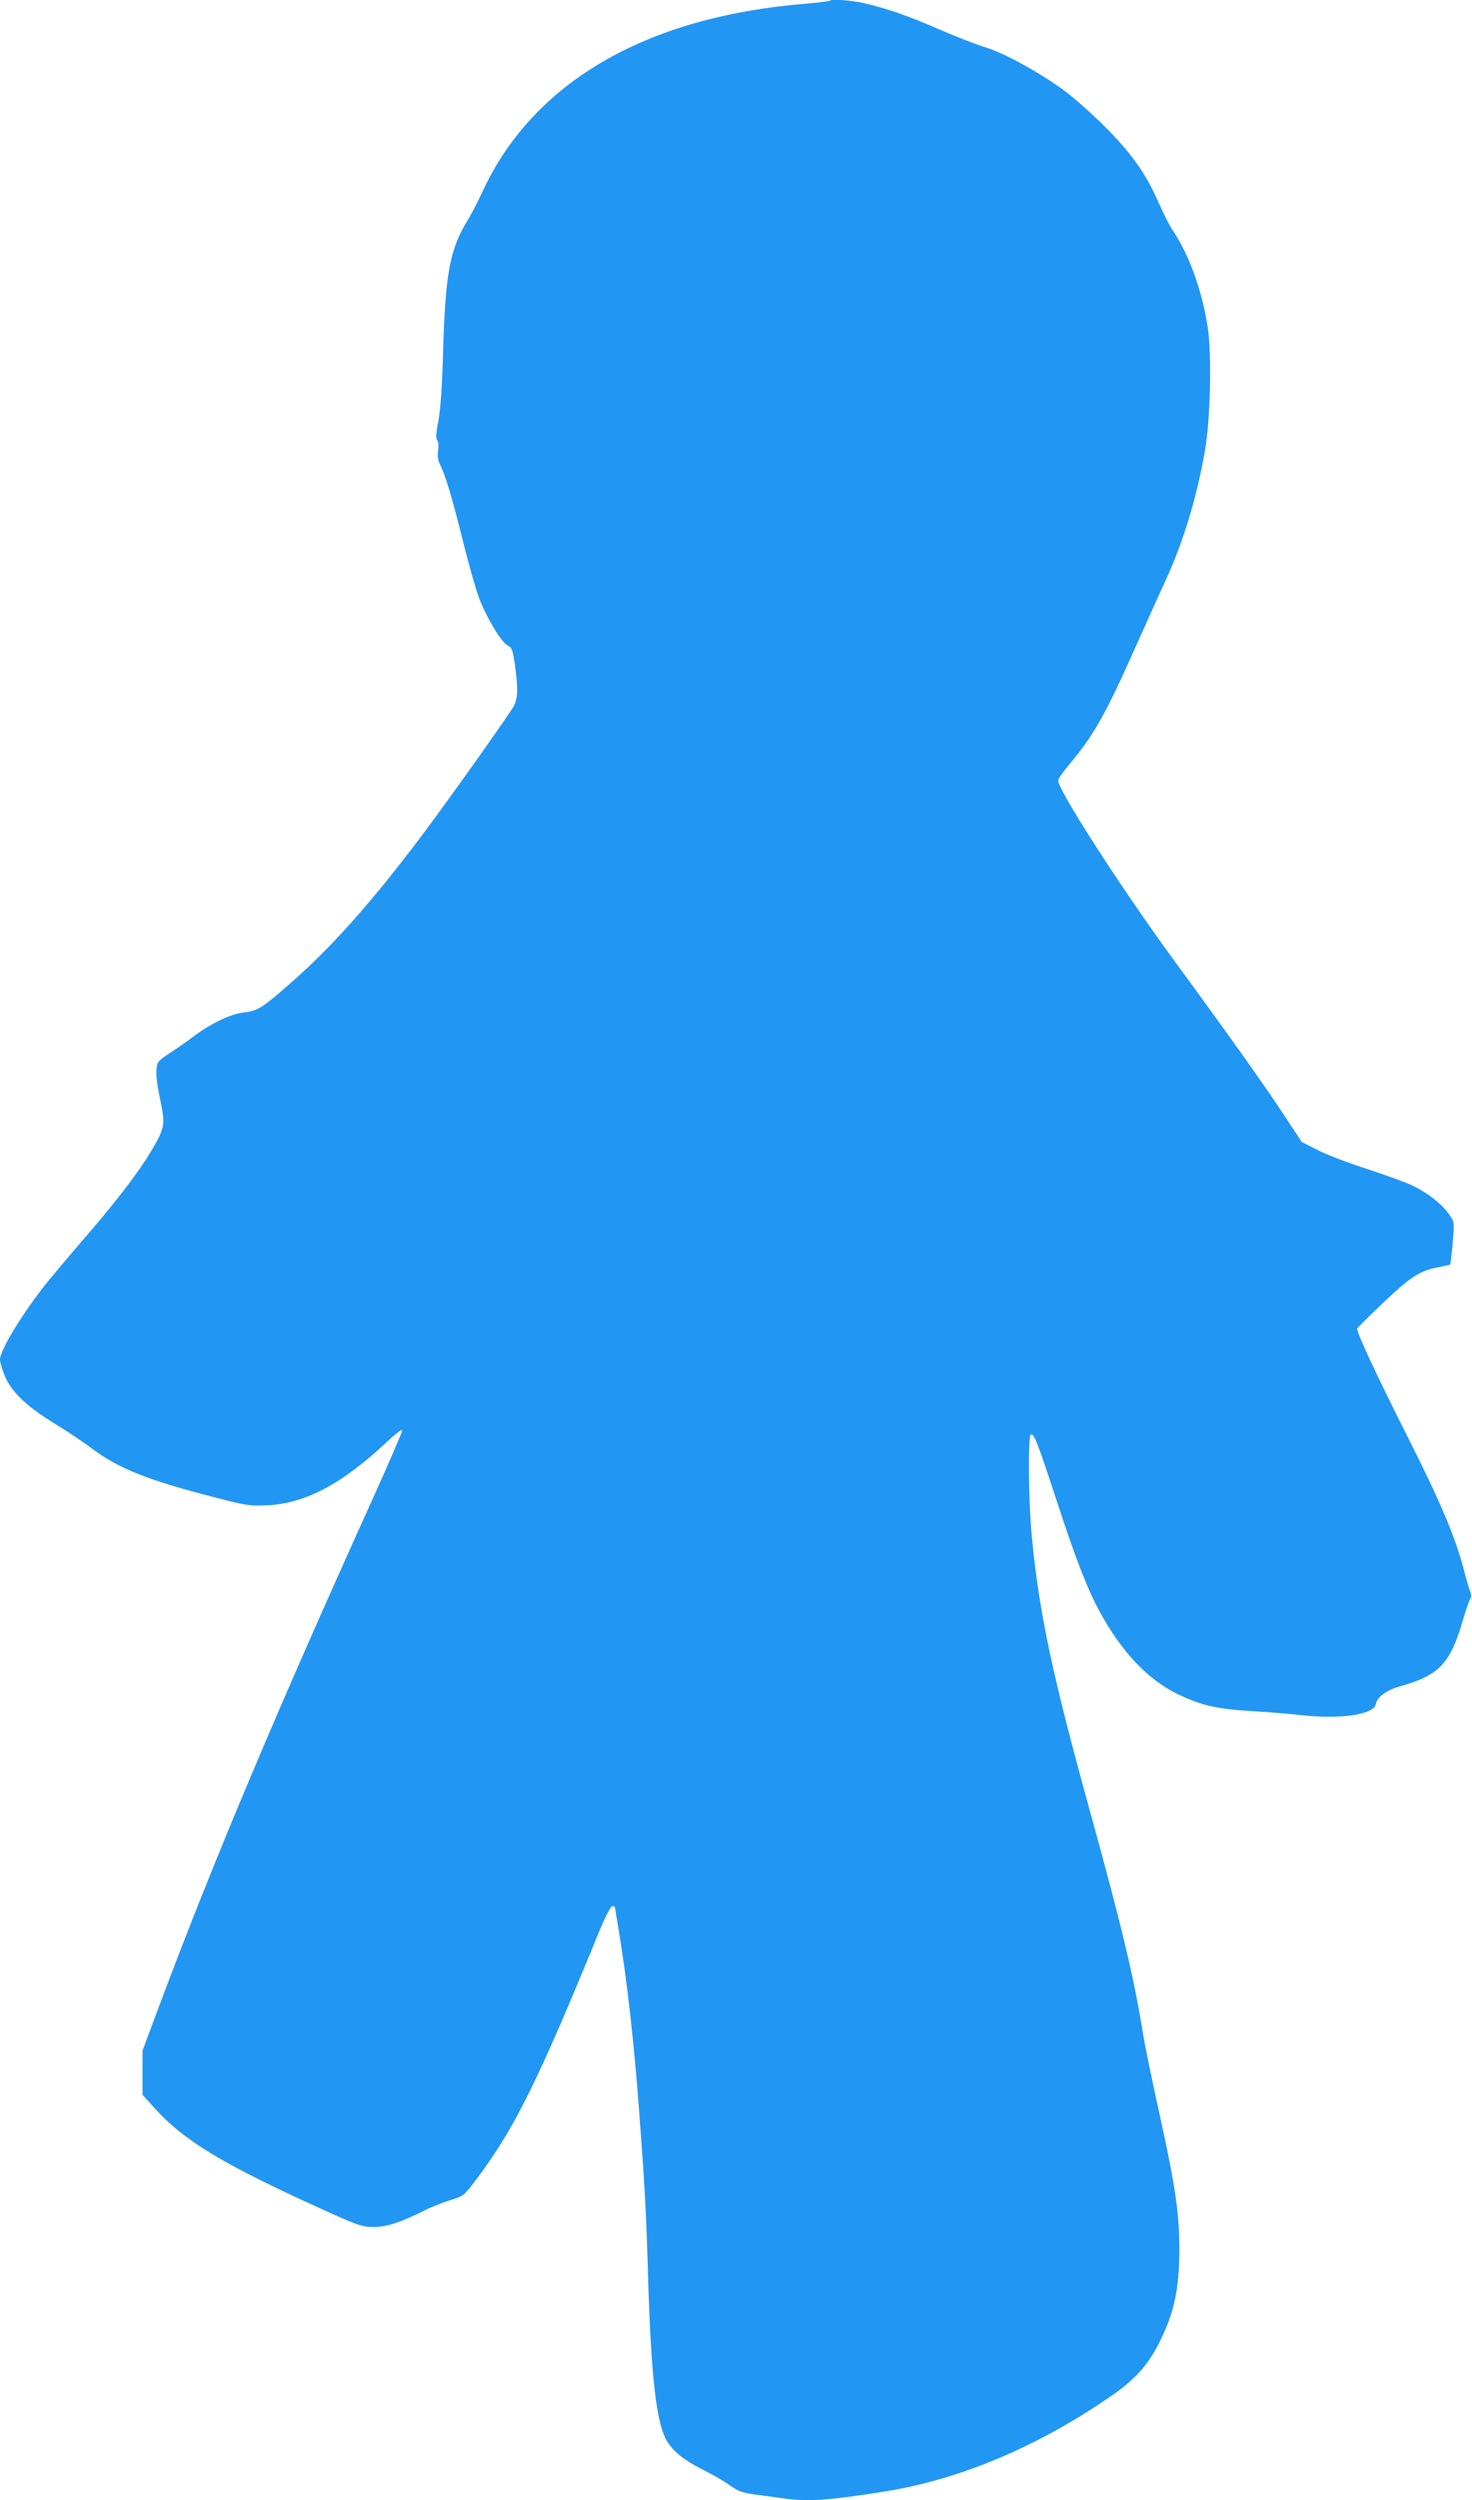
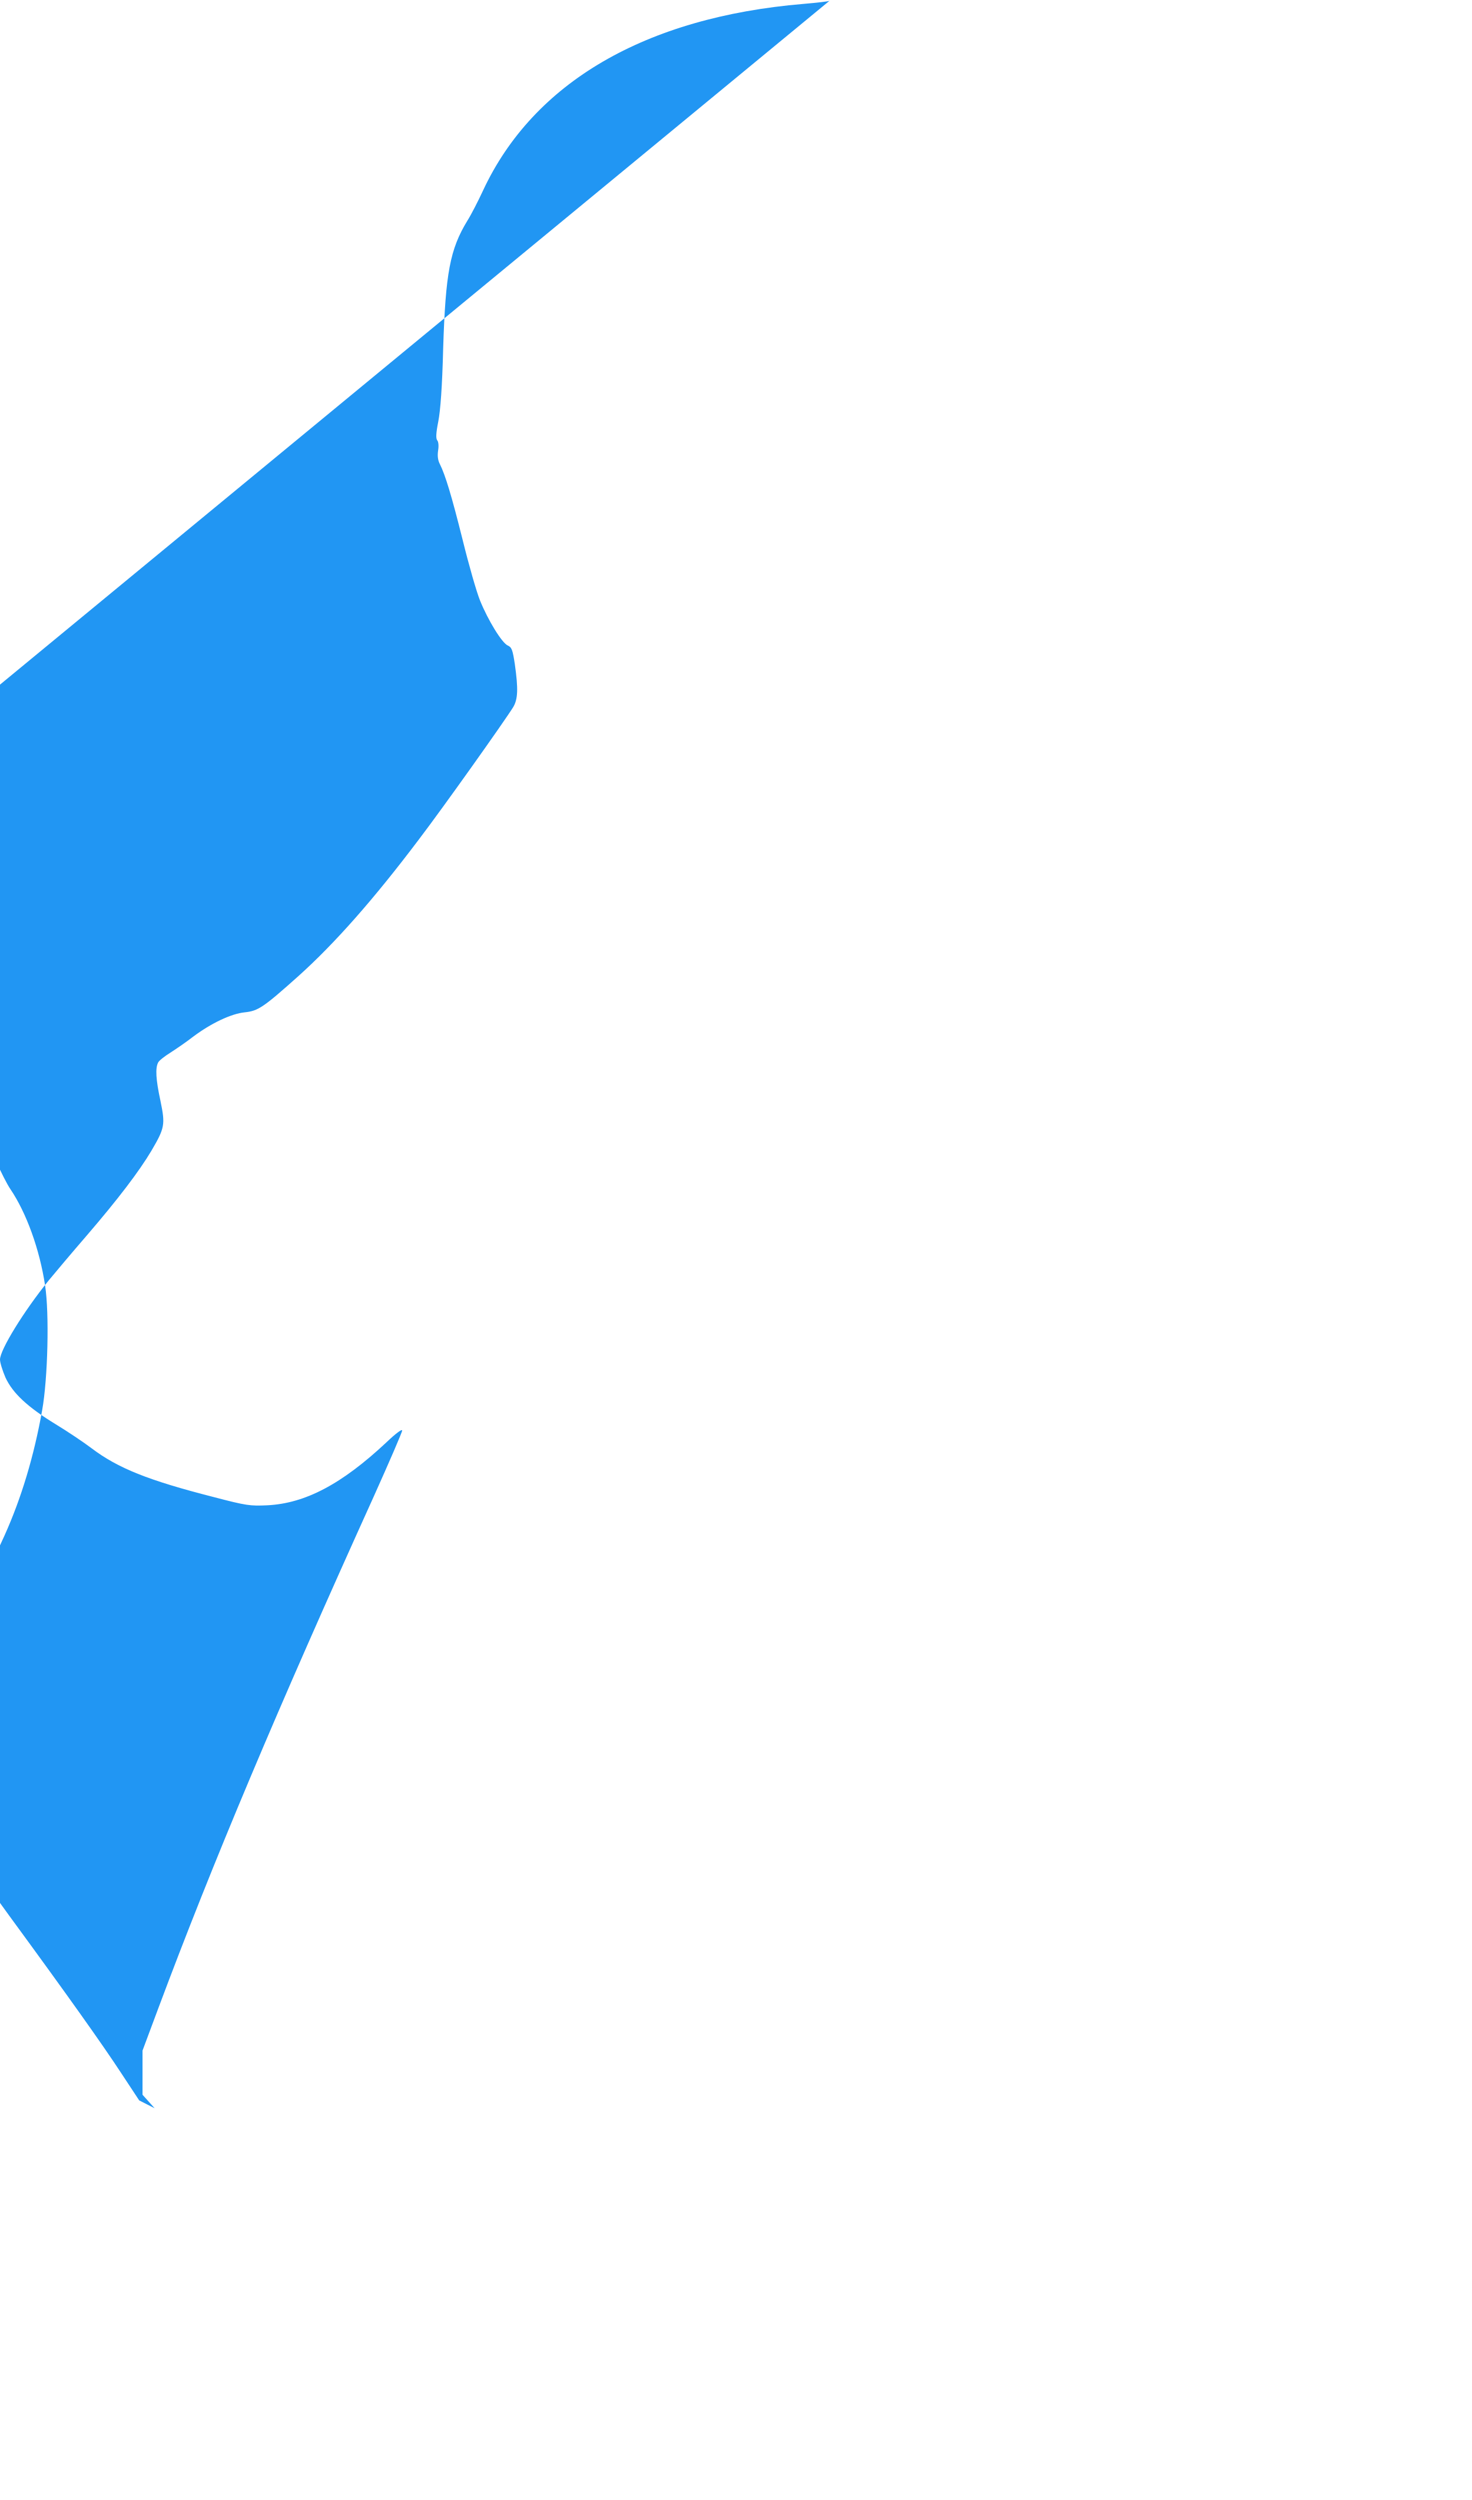
<svg xmlns="http://www.w3.org/2000/svg" version="1.0" width="754pt" height="1280pt" viewBox="0 0 754 1280" preserveAspectRatio="xMidYMid meet">
  <g transform="translate(0,1280) scale(0.1,-0.1)" fill="#2196f3" stroke="none">
-     <path d="M4249 12796 c-3 -3 -63 -10 -134 -16 -809 -68 -1383 -402 -1641 -956 -25 -54 -61 -124 -80 -154 -89 -146 -112 -268 -124 -655 -5 -196 -14 -317 -25 -373 -12 -61 -13 -87 -5 -97 6 -7 8 -29 4 -52 -4 -27 -1 -50 9 -69 28 -56 60 -161 117 -389 31 -126 71 -266 89 -310 41 -101 112 -217 142 -230 20 -9 25 -22 36 -95 18 -127 16 -179 -8 -220 -44 -71 -357 -512 -485 -680 -231 -306 -430 -531 -616 -698 -179 -160 -206 -178 -274 -185 -70 -7 -173 -56 -265 -125 -36 -28 -89 -64 -117 -82 -29 -18 -57 -40 -62 -50 -15 -29 -12 -86 12 -197 25 -121 22 -138 -46 -254 -63 -106 -171 -248 -331 -434 -76 -88 -163 -191 -195 -230 -128 -158 -250 -356 -250 -406 0 -16 13 -57 28 -92 37 -80 113 -151 257 -239 61 -37 143 -92 184 -123 135 -102 289 -164 626 -250 168 -44 186 -46 275 -42 194 10 380 108 608 321 49 47 82 71 82 62 0 -9 -66 -161 -146 -339 -494 -1090 -823 -1870 -1103 -2619 l-81 -217 0 -113 0 -113 62 -69 c143 -158 327 -272 759 -472 283 -130 297 -135 360 -136 70 0 141 23 264 85 33 17 92 40 130 52 69 21 71 22 135 107 195 259 314 498 630 1271 32 77 58 127 66 127 8 0 14 -2 14 -4 0 -3 9 -58 20 -123 42 -253 78 -573 104 -923 30 -401 36 -514 46 -860 15 -495 42 -736 95 -826 33 -56 91 -102 195 -154 47 -23 106 -58 132 -77 39 -28 62 -36 120 -44 40 -5 103 -14 140 -19 134 -20 238 -13 538 35 386 63 789 234 1165 497 112 79 176 151 232 262 78 154 104 278 104 486 -1 185 -22 326 -105 701 -36 162 -72 339 -81 394 -44 279 -108 548 -270 1135 -195 705 -262 1020 -300 1414 -17 178 -20 511 -5 521 15 9 33 -35 128 -325 98 -301 161 -465 224 -580 112 -207 249 -351 401 -424 121 -58 199 -76 381 -87 83 -5 189 -13 236 -19 213 -25 390 0 398 57 5 33 54 69 119 88 206 57 262 117 328 345 15 52 32 100 37 106 5 7 5 21 -1 35 -6 13 -22 69 -36 124 -44 164 -120 342 -286 671 -160 317 -263 538 -257 552 2 5 62 64 134 133 139 132 186 162 280 181 33 6 60 12 62 14 2 1 8 51 13 110 9 107 9 108 -18 146 -35 52 -112 112 -188 148 -34 16 -141 55 -236 86 -96 31 -209 74 -252 97 l-79 40 -93 141 c-95 145 -274 397 -570 801 -266 364 -585 860 -585 909 0 8 27 47 61 87 121 144 183 254 334 593 62 138 135 301 163 361 86 191 151 406 193 642 29 162 37 496 15 638 -28 186 -96 373 -178 494 -17 25 -50 90 -73 143 -66 151 -141 256 -284 398 -70 69 -164 152 -210 184 -132 94 -298 184 -391 213 -47 14 -155 56 -240 93 -163 71 -269 107 -385 134 -65 15 -166 22 -176 12z" />
+     <path d="M4249 12796 c-3 -3 -63 -10 -134 -16 -809 -68 -1383 -402 -1641 -956 -25 -54 -61 -124 -80 -154 -89 -146 -112 -268 -124 -655 -5 -196 -14 -317 -25 -373 -12 -61 -13 -87 -5 -97 6 -7 8 -29 4 -52 -4 -27 -1 -50 9 -69 28 -56 60 -161 117 -389 31 -126 71 -266 89 -310 41 -101 112 -217 142 -230 20 -9 25 -22 36 -95 18 -127 16 -179 -8 -220 -44 -71 -357 -512 -485 -680 -231 -306 -430 -531 -616 -698 -179 -160 -206 -178 -274 -185 -70 -7 -173 -56 -265 -125 -36 -28 -89 -64 -117 -82 -29 -18 -57 -40 -62 -50 -15 -29 -12 -86 12 -197 25 -121 22 -138 -46 -254 -63 -106 -171 -248 -331 -434 -76 -88 -163 -191 -195 -230 -128 -158 -250 -356 -250 -406 0 -16 13 -57 28 -92 37 -80 113 -151 257 -239 61 -37 143 -92 184 -123 135 -102 289 -164 626 -250 168 -44 186 -46 275 -42 194 10 380 108 608 321 49 47 82 71 82 62 0 -9 -66 -161 -146 -339 -494 -1090 -823 -1870 -1103 -2619 l-81 -217 0 -113 0 -113 62 -69 l-79 40 -93 141 c-95 145 -274 397 -570 801 -266 364 -585 860 -585 909 0 8 27 47 61 87 121 144 183 254 334 593 62 138 135 301 163 361 86 191 151 406 193 642 29 162 37 496 15 638 -28 186 -96 373 -178 494 -17 25 -50 90 -73 143 -66 151 -141 256 -284 398 -70 69 -164 152 -210 184 -132 94 -298 184 -391 213 -47 14 -155 56 -240 93 -163 71 -269 107 -385 134 -65 15 -166 22 -176 12z" />
  </g>
</svg>